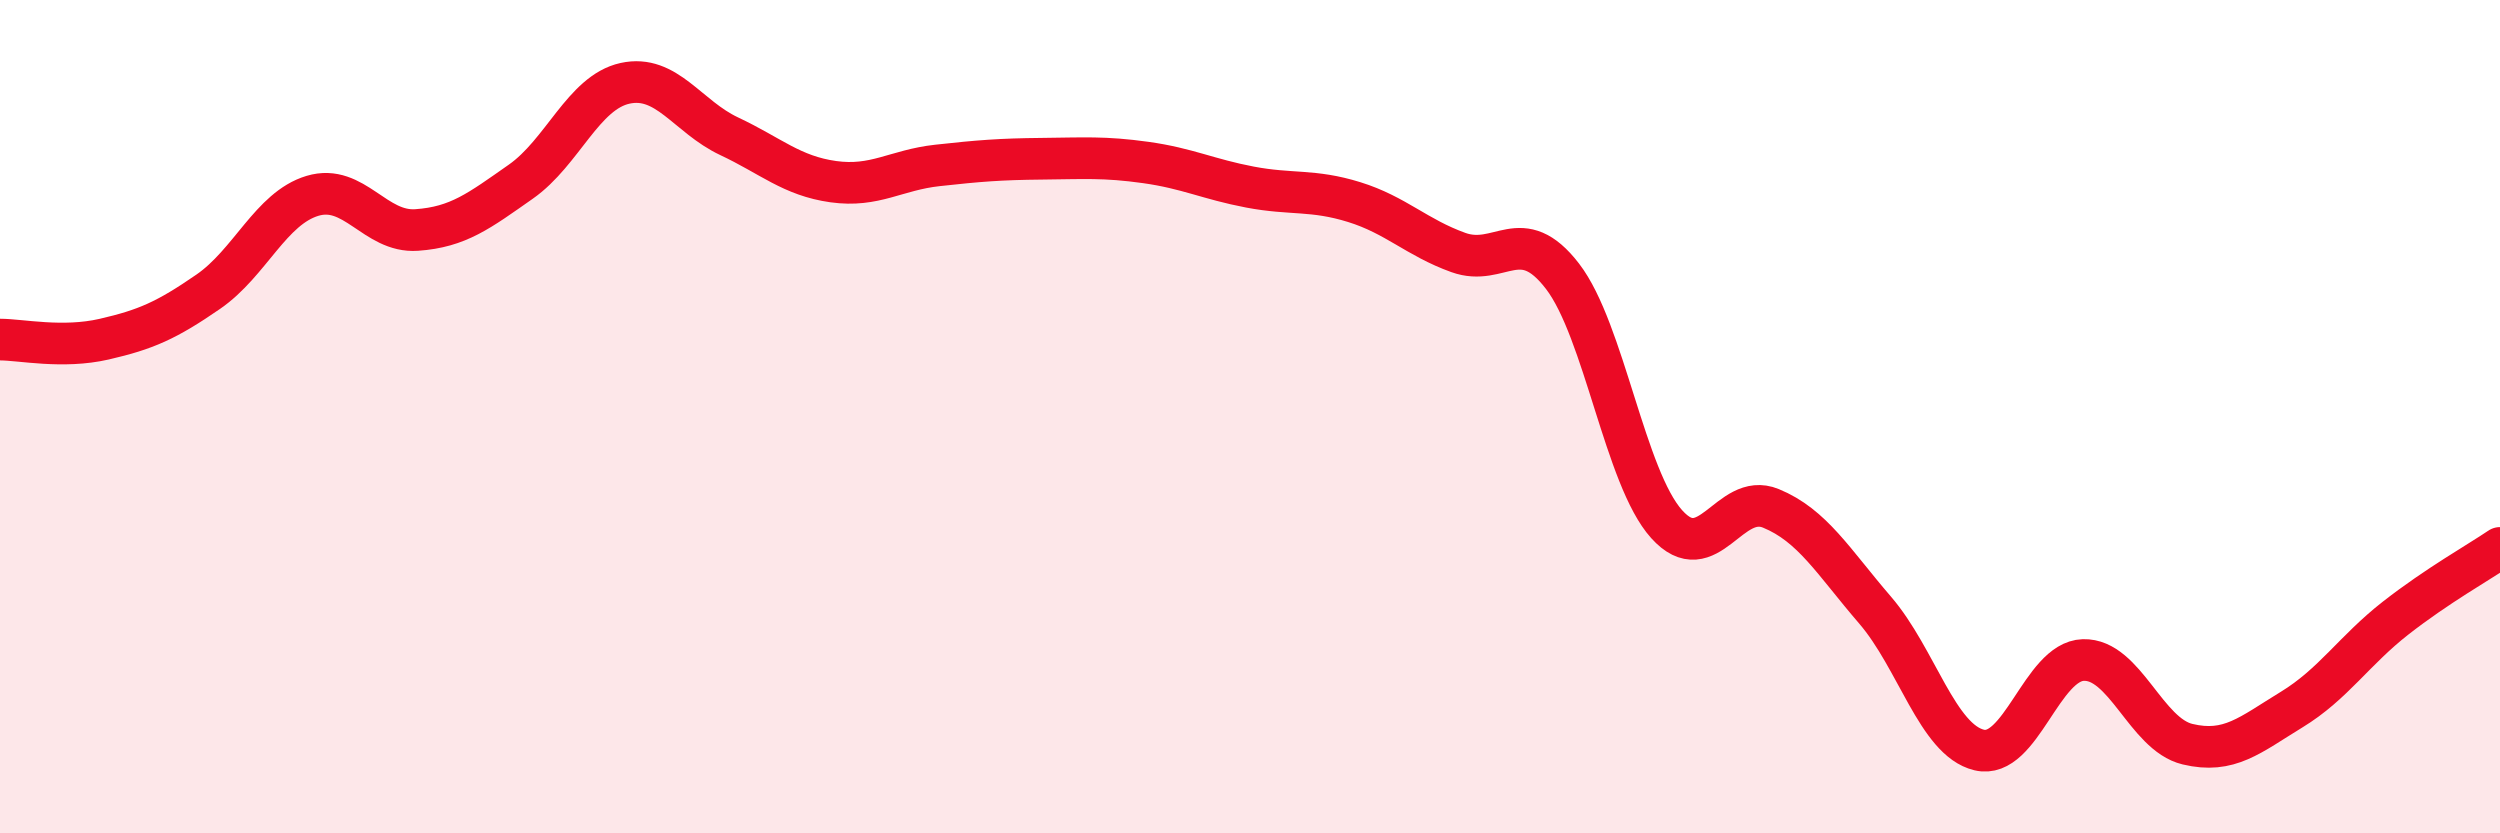
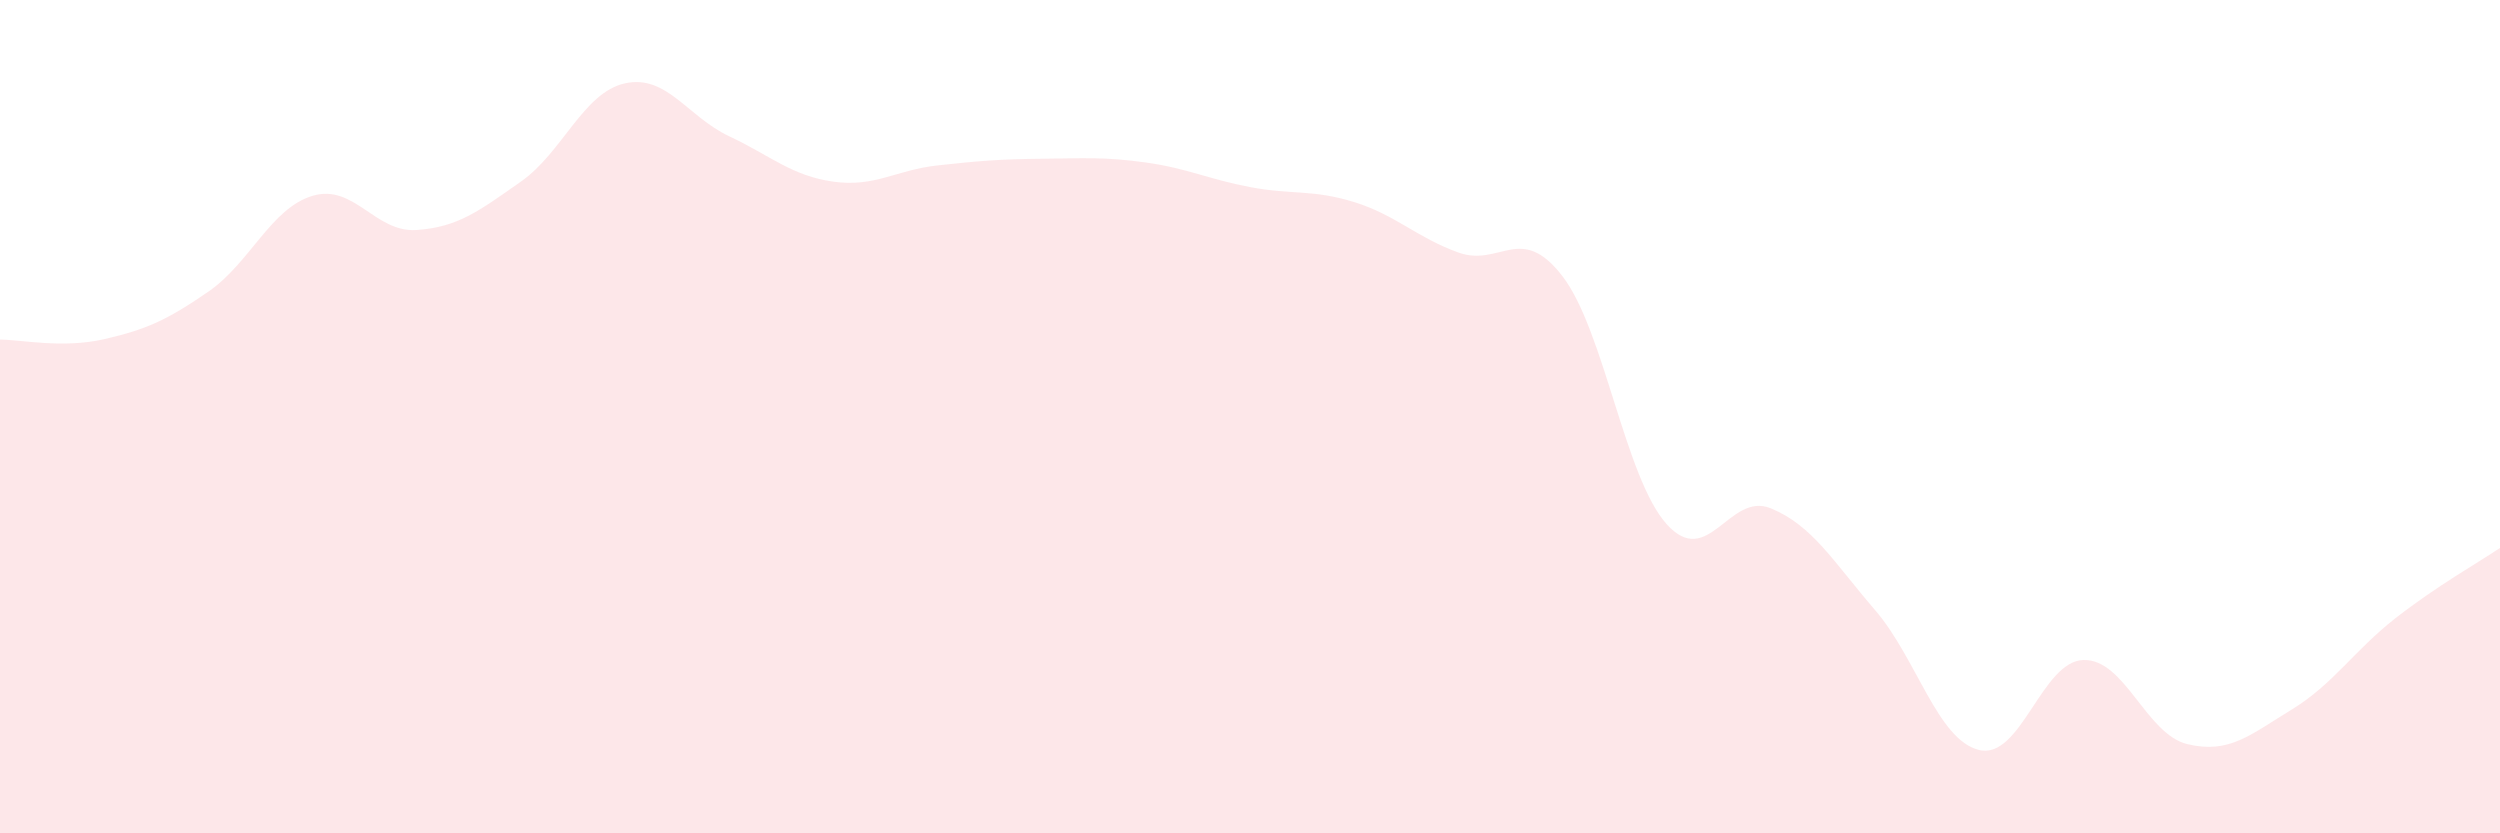
<svg xmlns="http://www.w3.org/2000/svg" width="60" height="20" viewBox="0 0 60 20">
  <path d="M 0,8.15 C 0.5,8.15 1.5,8.37 2.5,8.14 C 3.5,7.91 4,7.69 5,7 C 6,6.31 6.5,5 7.5,4.7 C 8.5,4.4 9,5.59 10,5.52 C 11,5.45 11.5,5.06 12.5,4.36 C 13.5,3.66 14,2.22 15,2 C 16,1.78 16.5,2.8 17.5,3.27 C 18.5,3.74 19,4.22 20,4.36 C 21,4.5 21.5,4.08 22.5,3.97 C 23.5,3.86 24,3.82 25,3.81 C 26,3.8 26.5,3.76 27.5,3.9 C 28.5,4.04 29,4.3 30,4.49 C 31,4.68 31.5,4.54 32.5,4.85 C 33.5,5.16 34,5.7 35,6.06 C 36,6.42 36.5,5.33 37.5,6.63 C 38.5,7.93 39,11.47 40,12.58 C 41,13.69 41.5,11.79 42.5,12.2 C 43.5,12.61 44,13.48 45,14.64 C 46,15.8 46.5,17.76 47.5,18 C 48.5,18.24 49,15.87 50,15.84 C 51,15.81 51.5,17.62 52.5,17.86 C 53.5,18.1 54,17.64 55,17.03 C 56,16.42 56.5,15.61 57.5,14.83 C 58.5,14.05 59.5,13.49 60,13.15L60 20L0 20Z" fill="#EB0A25" opacity="0.1" stroke-linecap="round" stroke-linejoin="round" />
-   <path d="M 0,8.15 C 0.5,8.15 1.5,8.37 2.5,8.14 C 3.5,7.91 4,7.69 5,7 C 6,6.31 6.5,5 7.5,4.7 C 8.5,4.4 9,5.59 10,5.52 C 11,5.45 11.5,5.06 12.5,4.36 C 13.5,3.66 14,2.22 15,2 C 16,1.78 16.5,2.8 17.5,3.27 C 18.5,3.74 19,4.22 20,4.36 C 21,4.5 21.5,4.08 22.5,3.97 C 23.5,3.86 24,3.82 25,3.81 C 26,3.8 26.5,3.76 27.5,3.9 C 28.5,4.04 29,4.3 30,4.49 C 31,4.68 31.5,4.54 32.5,4.85 C 33.5,5.16 34,5.7 35,6.06 C 36,6.42 36.5,5.33 37.5,6.63 C 38.5,7.93 39,11.47 40,12.58 C 41,13.69 41.5,11.79 42.5,12.2 C 43.5,12.61 44,13.48 45,14.64 C 46,15.8 46.5,17.76 47.5,18 C 48.5,18.24 49,15.87 50,15.84 C 51,15.81 51.5,17.62 52.5,17.86 C 53.5,18.1 54,17.64 55,17.03 C 56,16.42 56.5,15.61 57.5,14.83 C 58.5,14.05 59.5,13.49 60,13.15" stroke="#EB0A25" stroke-width="1" fill="none" stroke-linecap="round" stroke-linejoin="round" />
</svg>